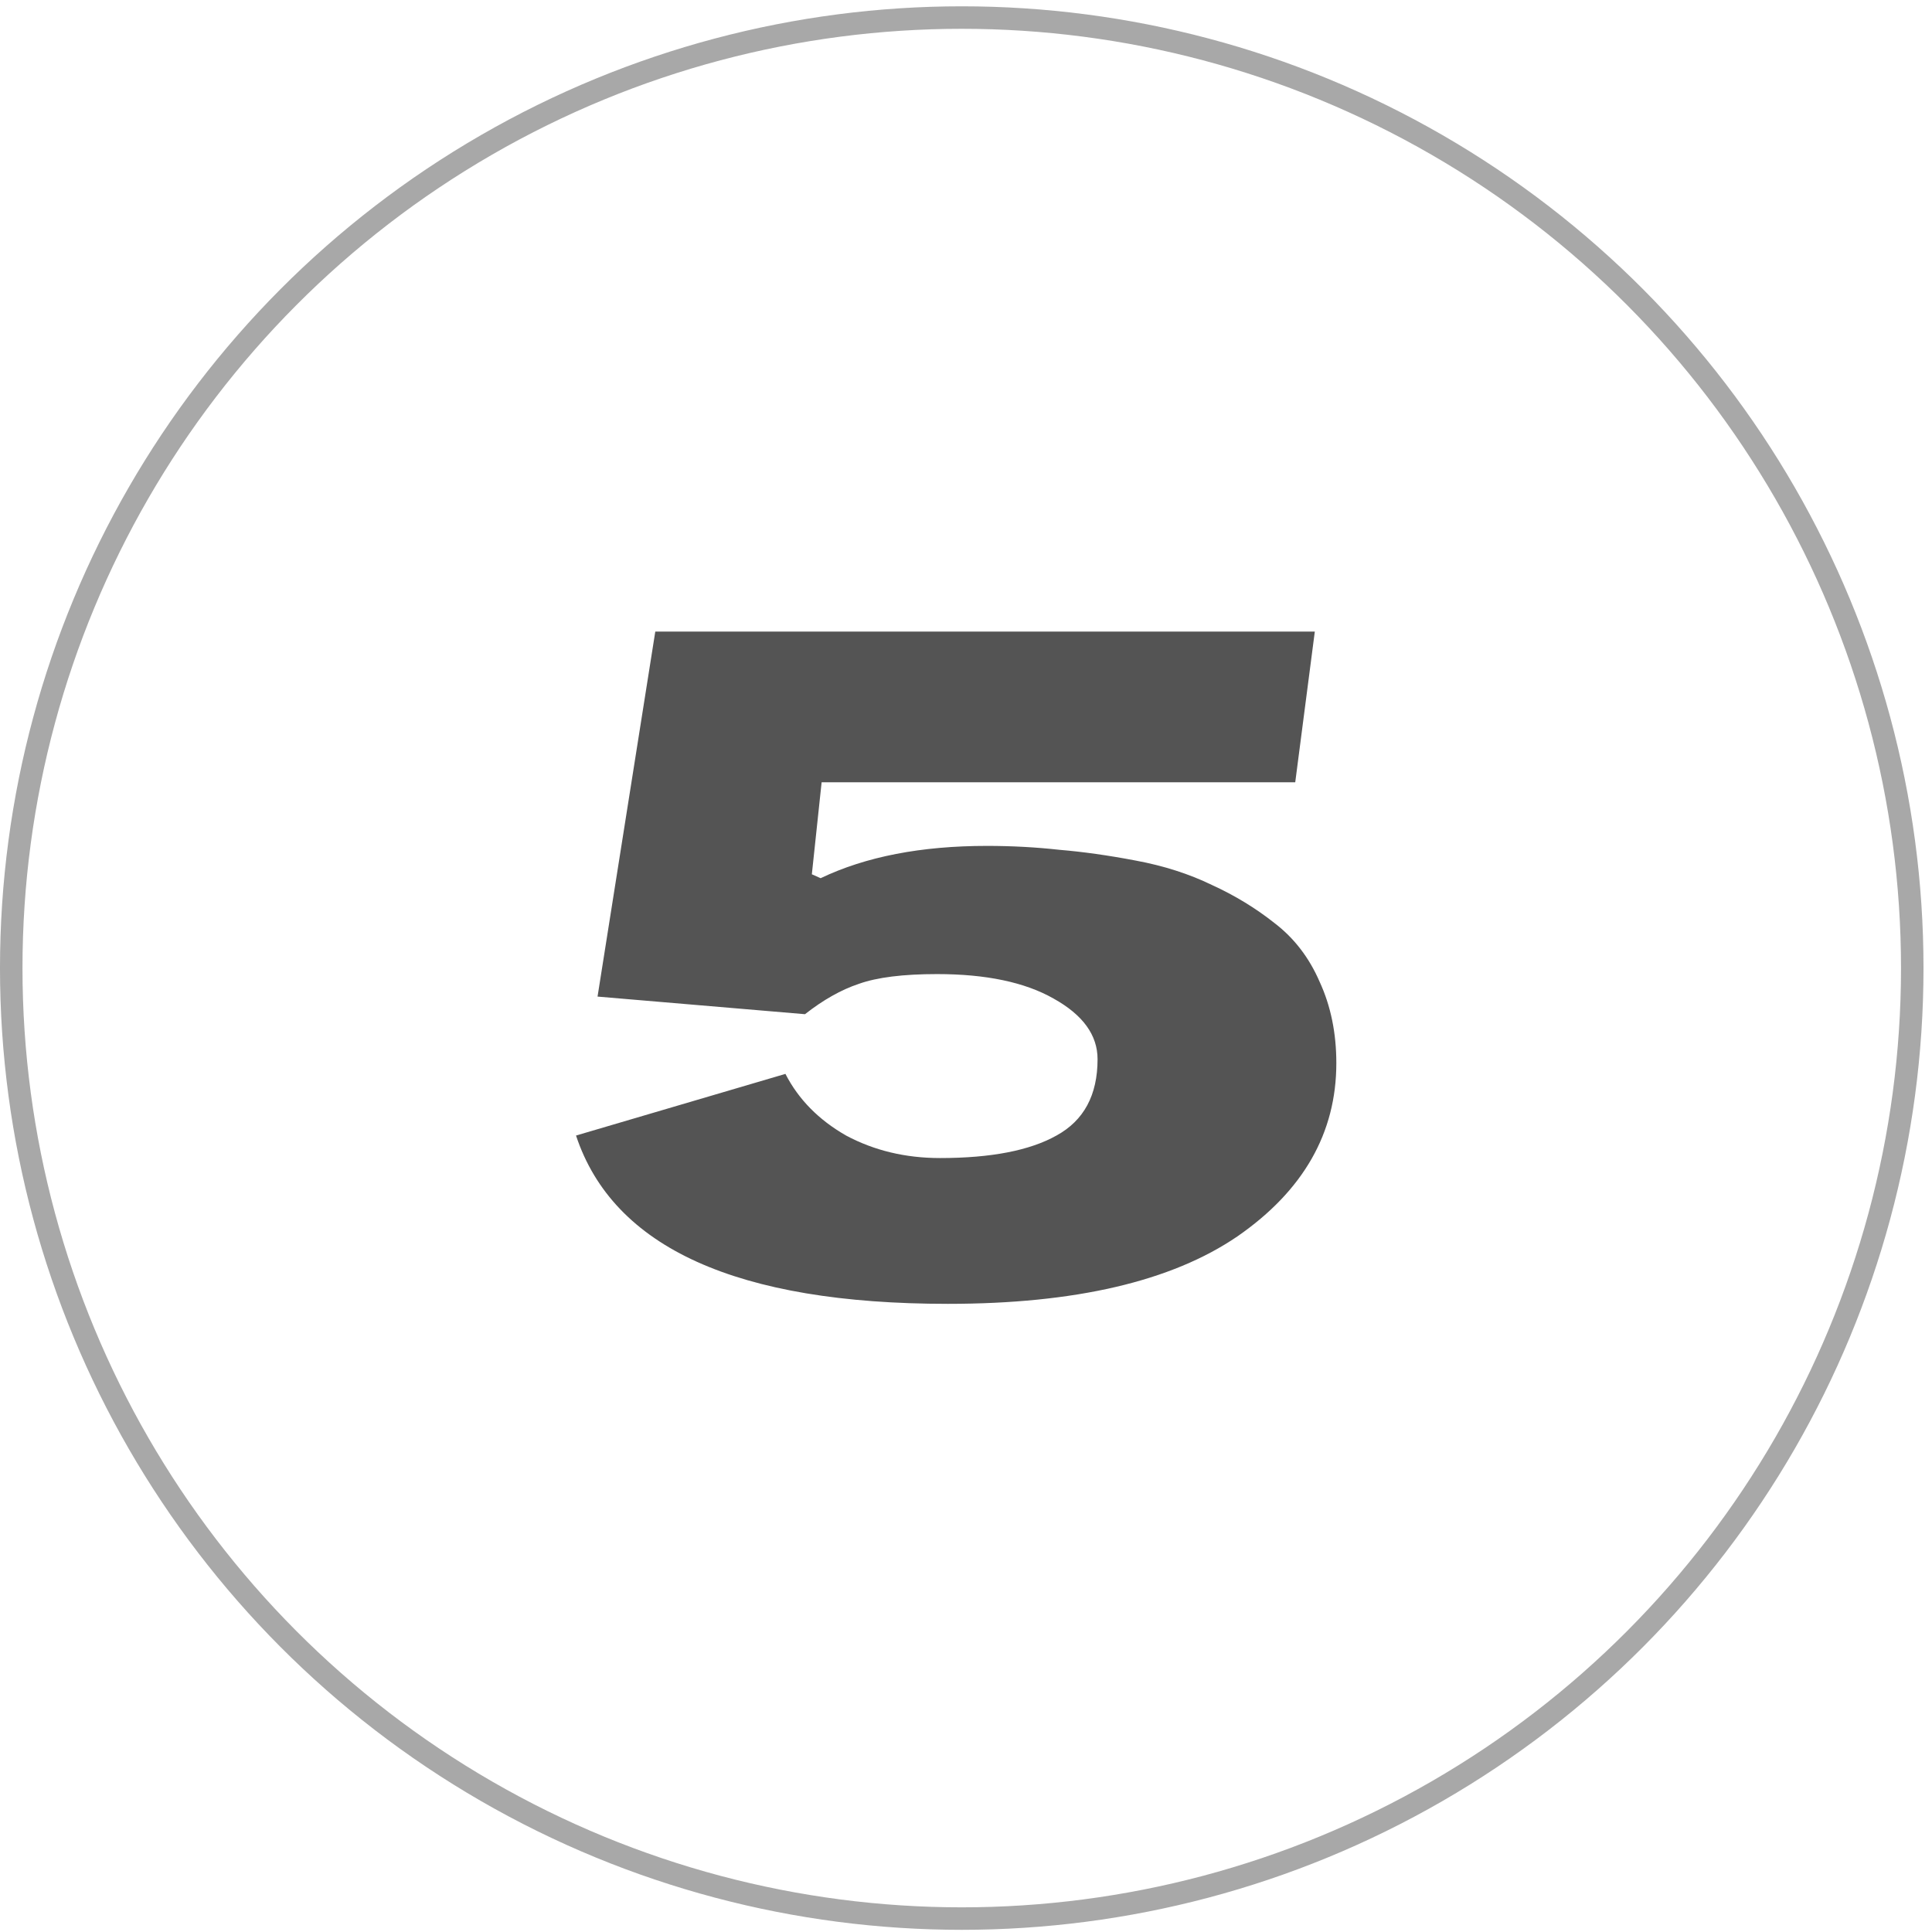
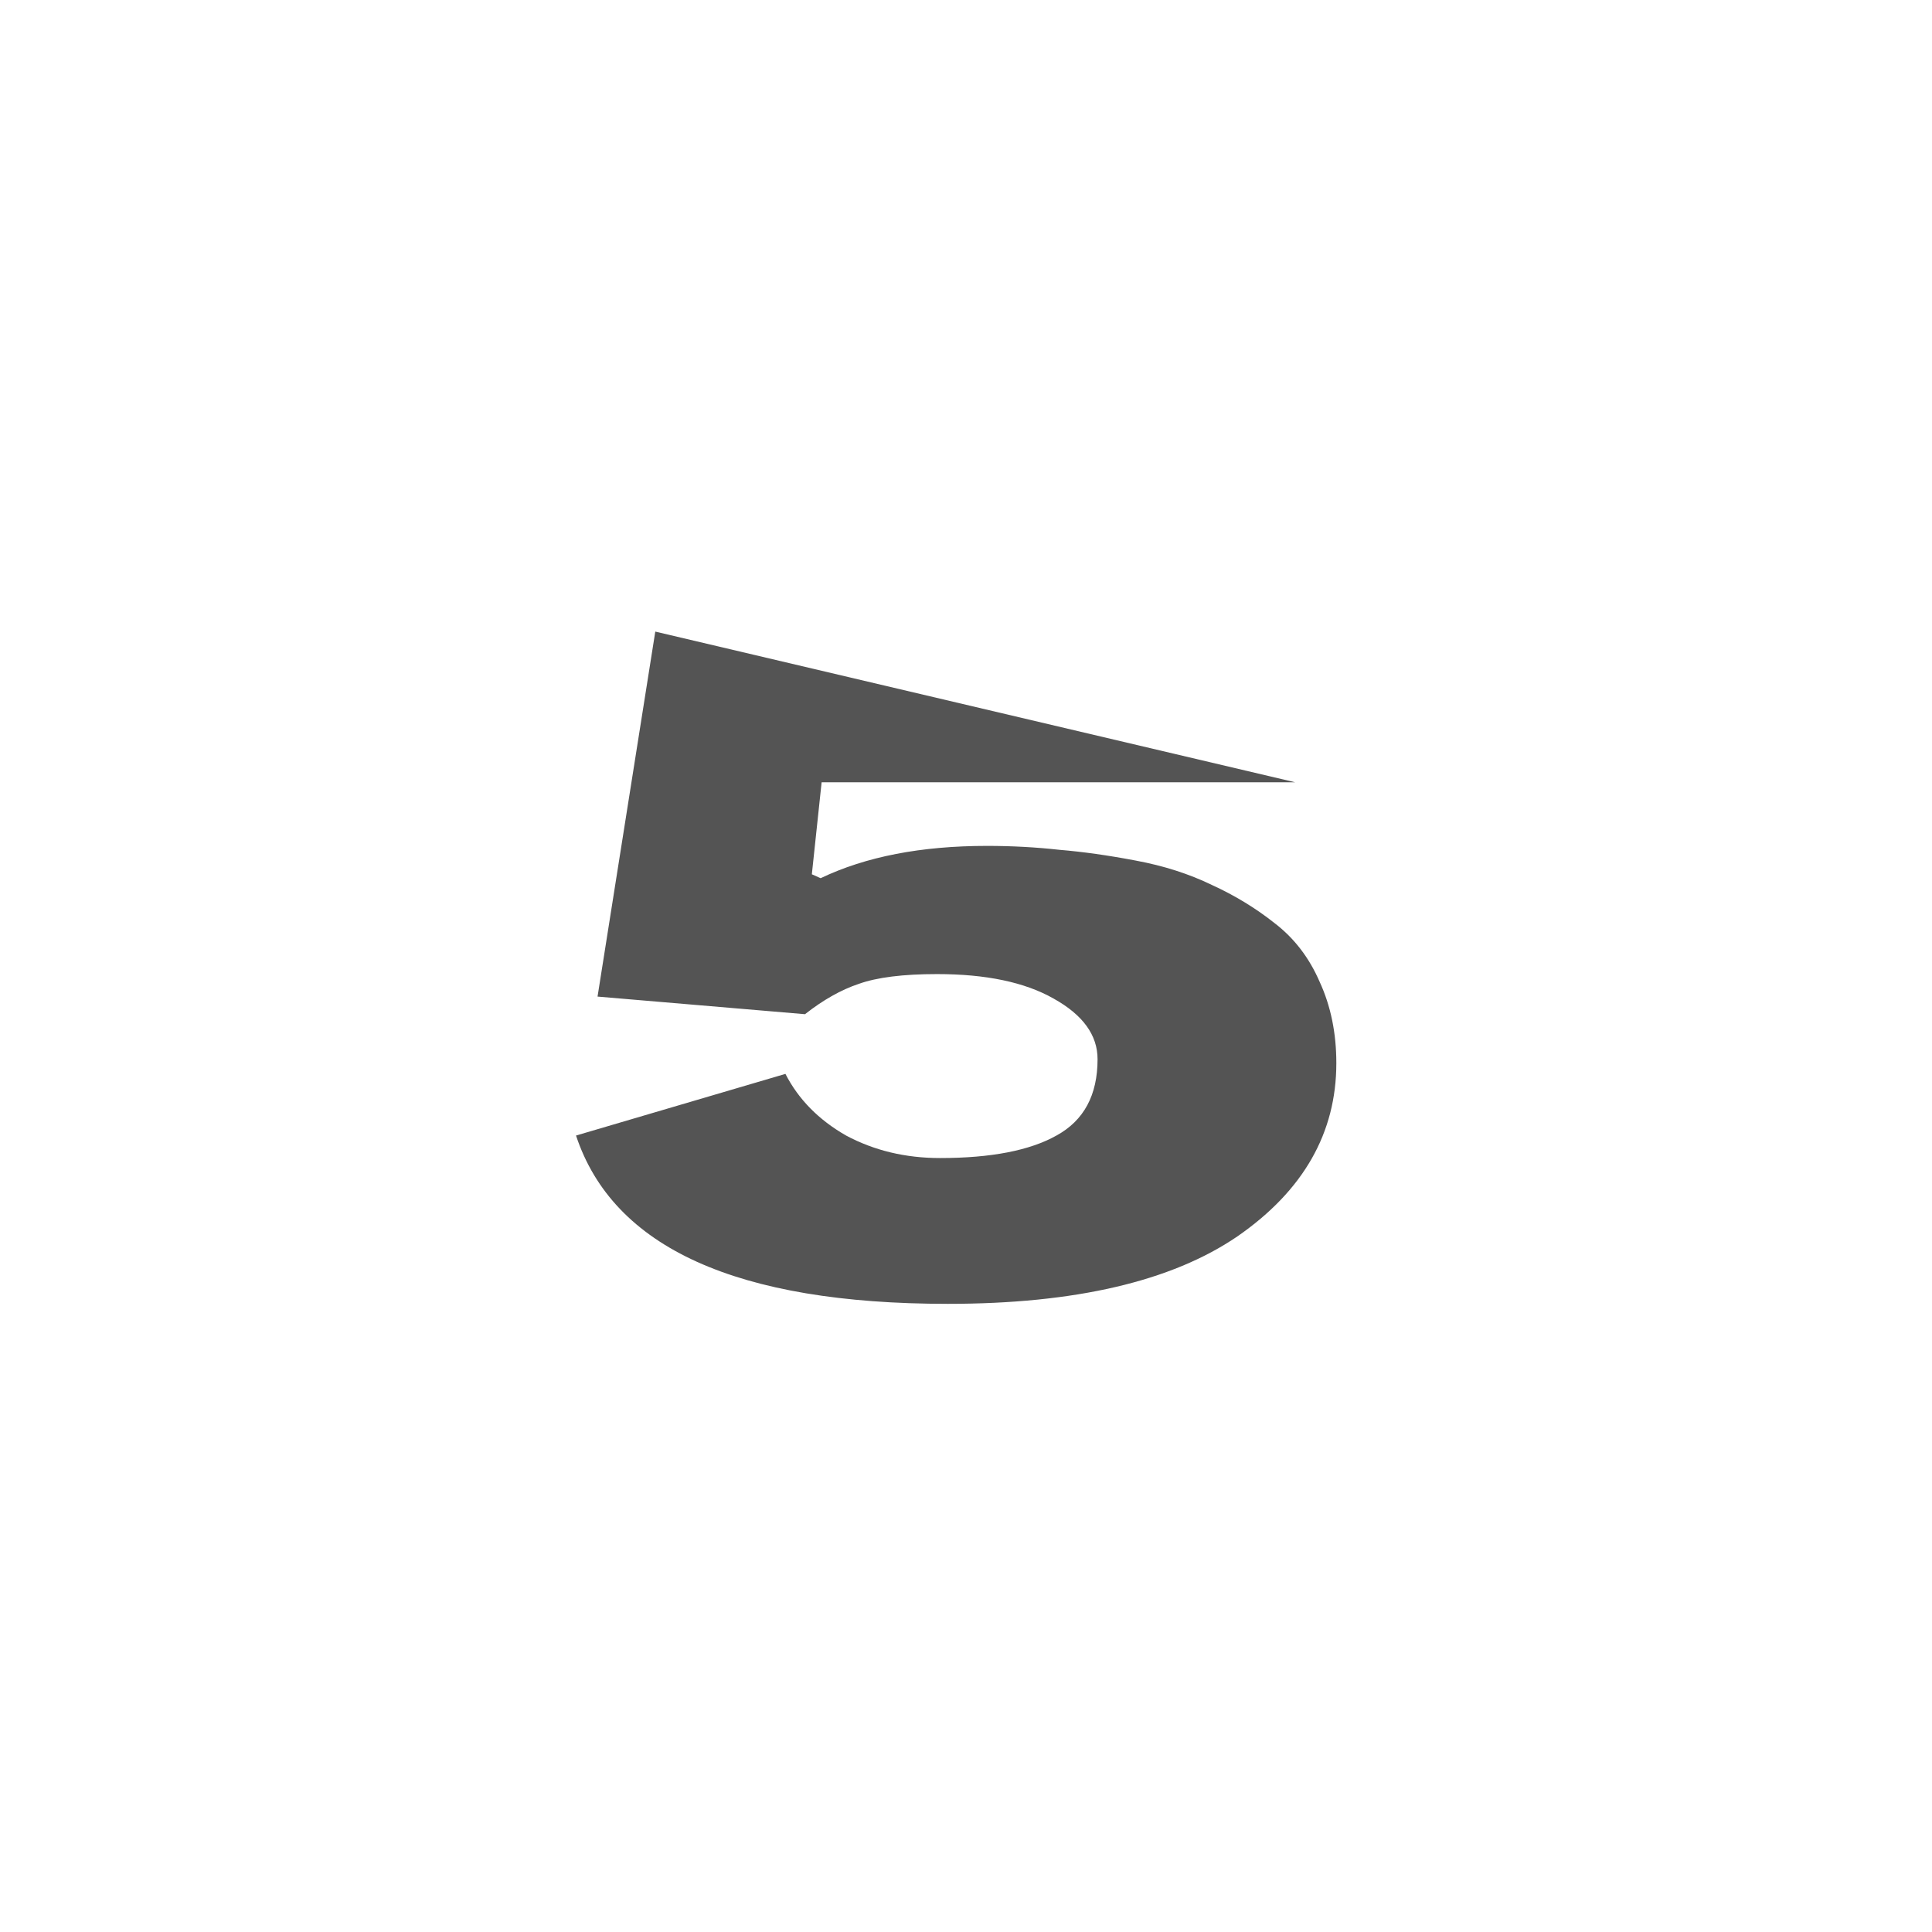
<svg xmlns="http://www.w3.org/2000/svg" width="114" height="114" viewBox="0 0 114 114" fill="none">
-   <circle cx="56.749" cy="57.122" r="56.086" stroke="black" stroke-opacity="0.34" stroke-width="1.327" />
-   <path d="M78.852 62.731C78.852 66.85 76.908 70.257 73.02 72.951C69.132 75.607 63.435 76.935 55.929 76.935C43.496 76.935 36.183 73.625 33.989 67.004L46.345 63.366C47.115 64.868 48.308 66.08 49.925 67.004C51.58 67.889 53.427 68.332 55.468 68.332C58.47 68.332 60.76 67.889 62.338 67.004C63.955 66.119 64.763 64.617 64.763 62.5C64.763 61.076 63.897 59.883 62.165 58.92C60.471 57.958 58.181 57.477 55.294 57.477C53.293 57.477 51.753 57.669 50.675 58.054C49.636 58.401 48.577 58.998 47.499 59.844L35.259 58.805L38.666 37.268H77.582L76.427 46.16H48.481L47.904 51.588L48.423 51.819C51.079 50.548 54.351 49.913 58.239 49.913C59.702 49.913 61.126 49.99 62.512 50.144C63.897 50.26 65.399 50.471 67.015 50.779C68.671 51.087 70.172 51.568 71.519 52.223C72.866 52.839 74.098 53.589 75.214 54.475C76.369 55.36 77.254 56.515 77.87 57.939C78.525 59.363 78.852 60.961 78.852 62.731Z" fill="#242424" fill-opacity="0.78" />
+   <path d="M78.852 62.731C78.852 66.85 76.908 70.257 73.02 72.951C69.132 75.607 63.435 76.935 55.929 76.935C43.496 76.935 36.183 73.625 33.989 67.004L46.345 63.366C47.115 64.868 48.308 66.08 49.925 67.004C51.58 67.889 53.427 68.332 55.468 68.332C58.47 68.332 60.76 67.889 62.338 67.004C63.955 66.119 64.763 64.617 64.763 62.5C64.763 61.076 63.897 59.883 62.165 58.92C60.471 57.958 58.181 57.477 55.294 57.477C53.293 57.477 51.753 57.669 50.675 58.054C49.636 58.401 48.577 58.998 47.499 59.844L35.259 58.805L38.666 37.268L76.427 46.16H48.481L47.904 51.588L48.423 51.819C51.079 50.548 54.351 49.913 58.239 49.913C59.702 49.913 61.126 49.99 62.512 50.144C63.897 50.26 65.399 50.471 67.015 50.779C68.671 51.087 70.172 51.568 71.519 52.223C72.866 52.839 74.098 53.589 75.214 54.475C76.369 55.36 77.254 56.515 77.87 57.939C78.525 59.363 78.852 60.961 78.852 62.731Z" fill="#242424" fill-opacity="0.78" />
</svg>